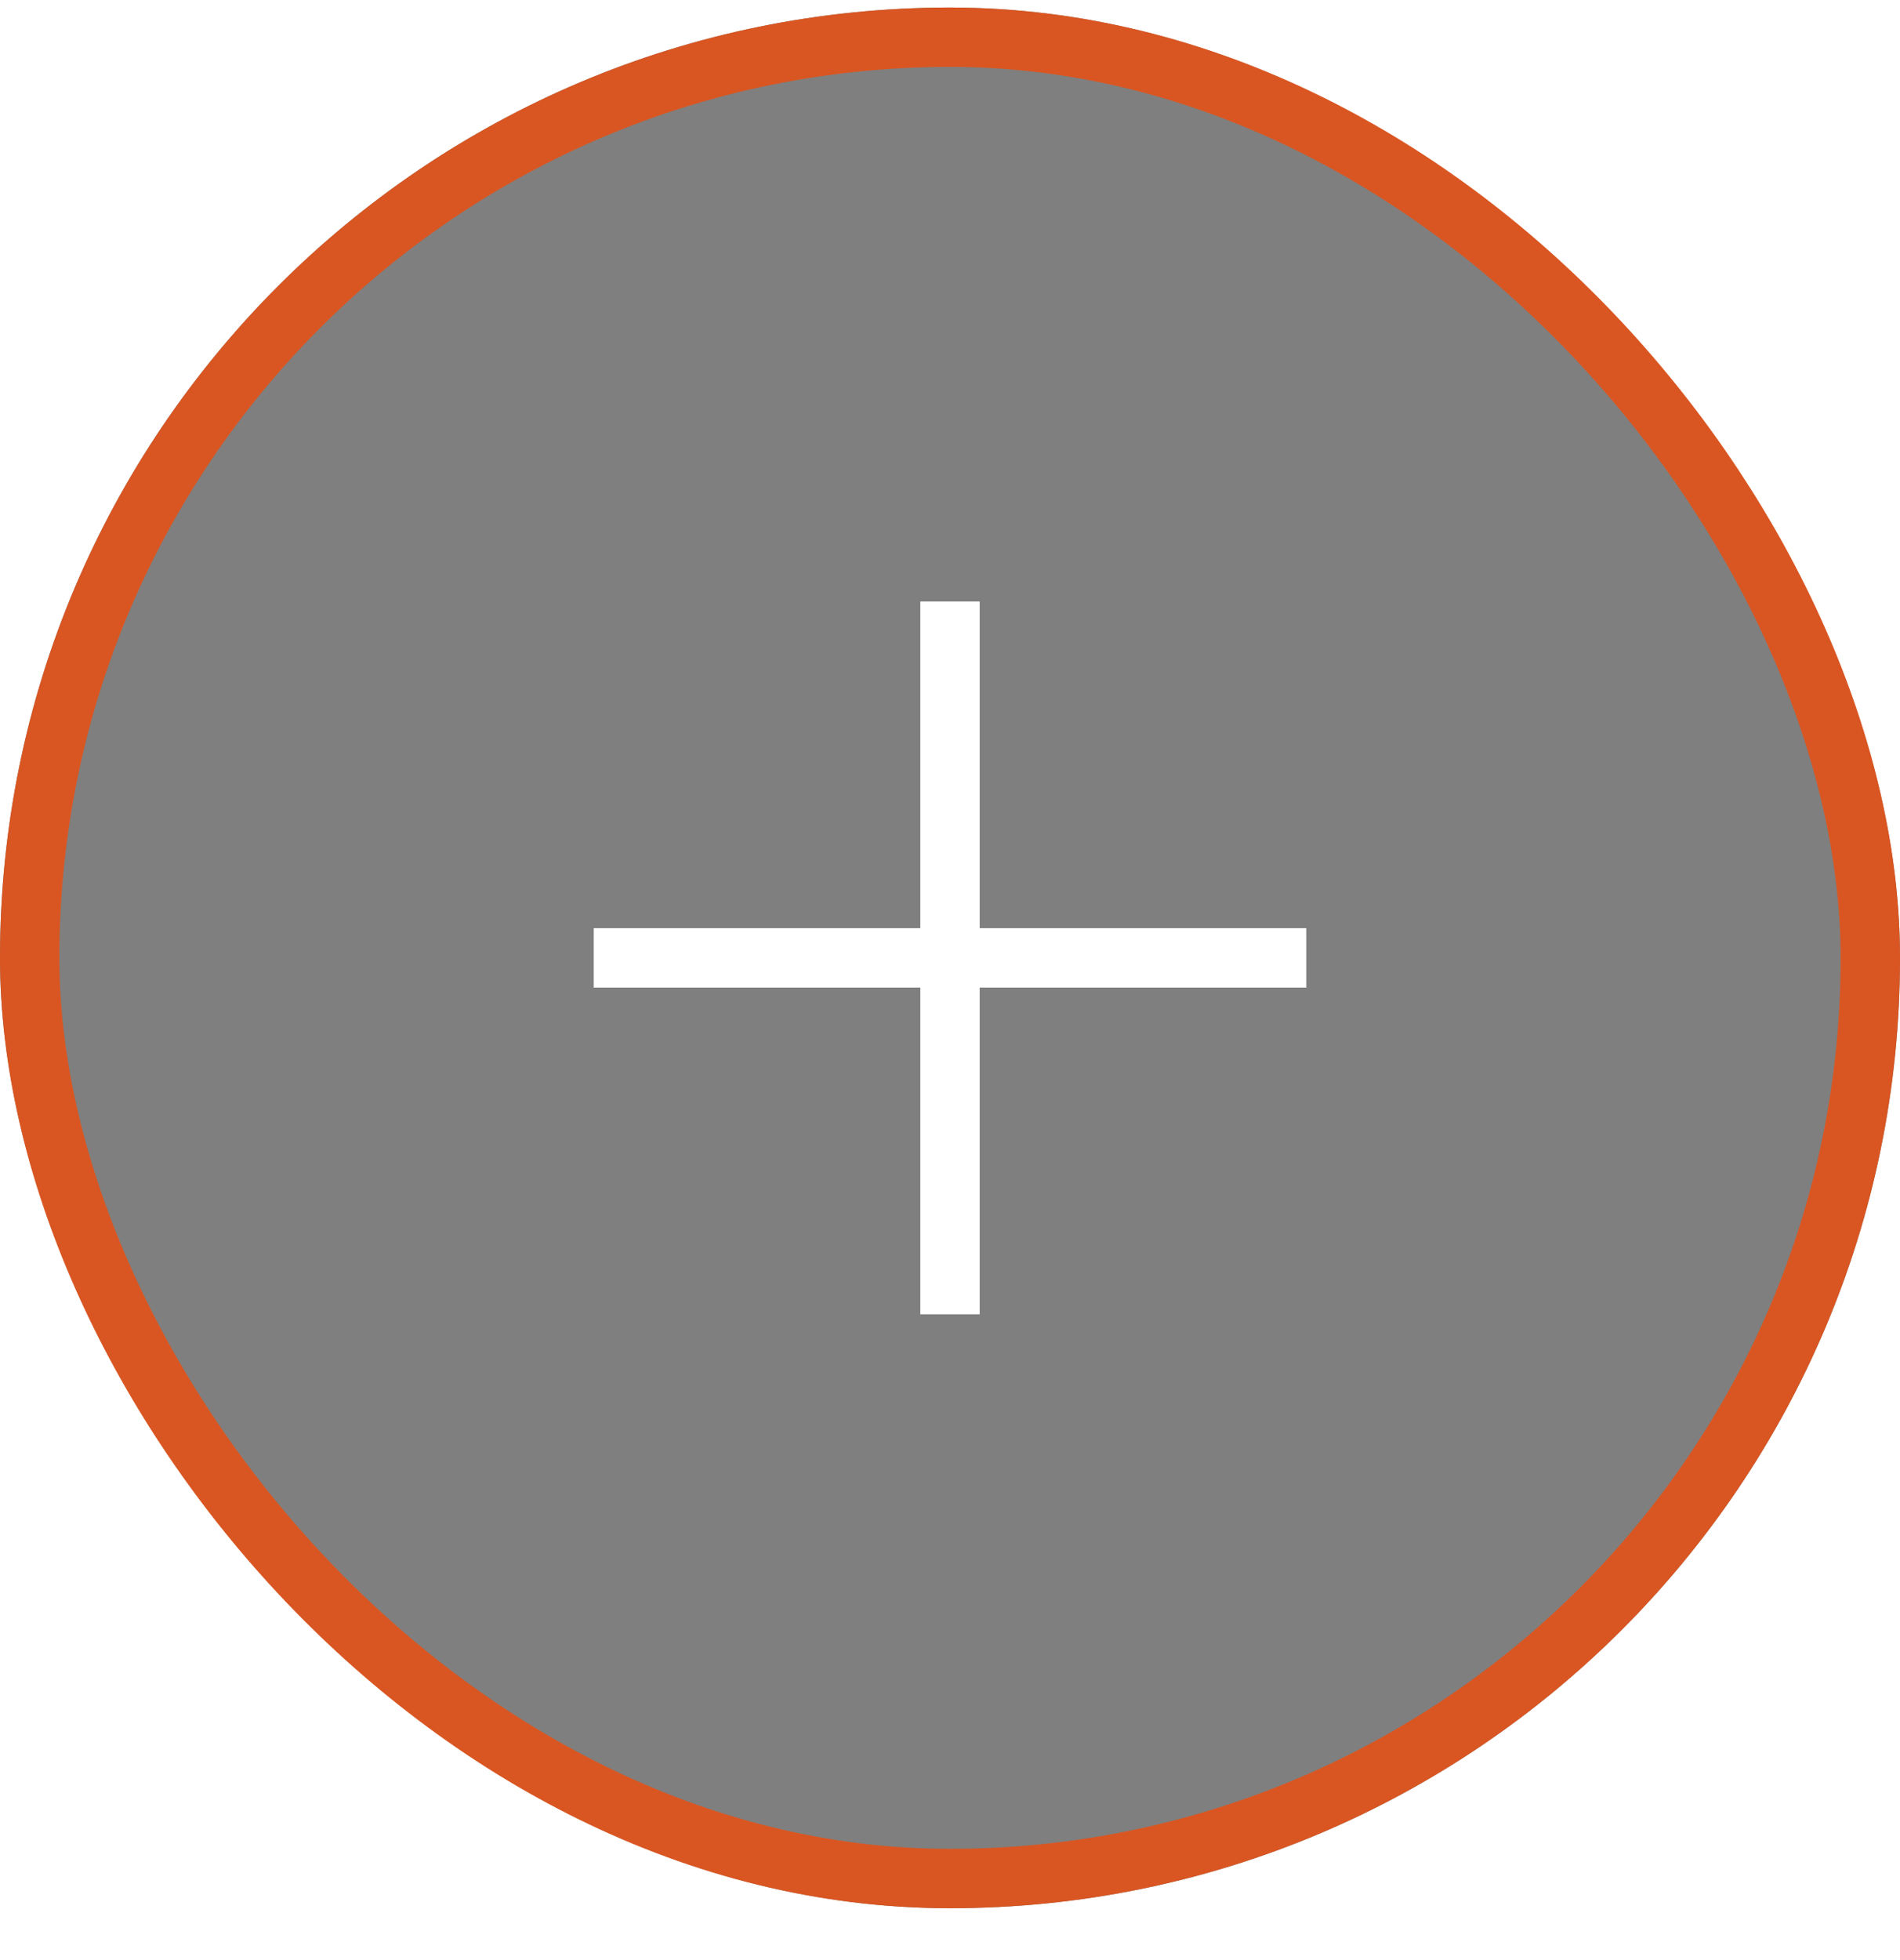
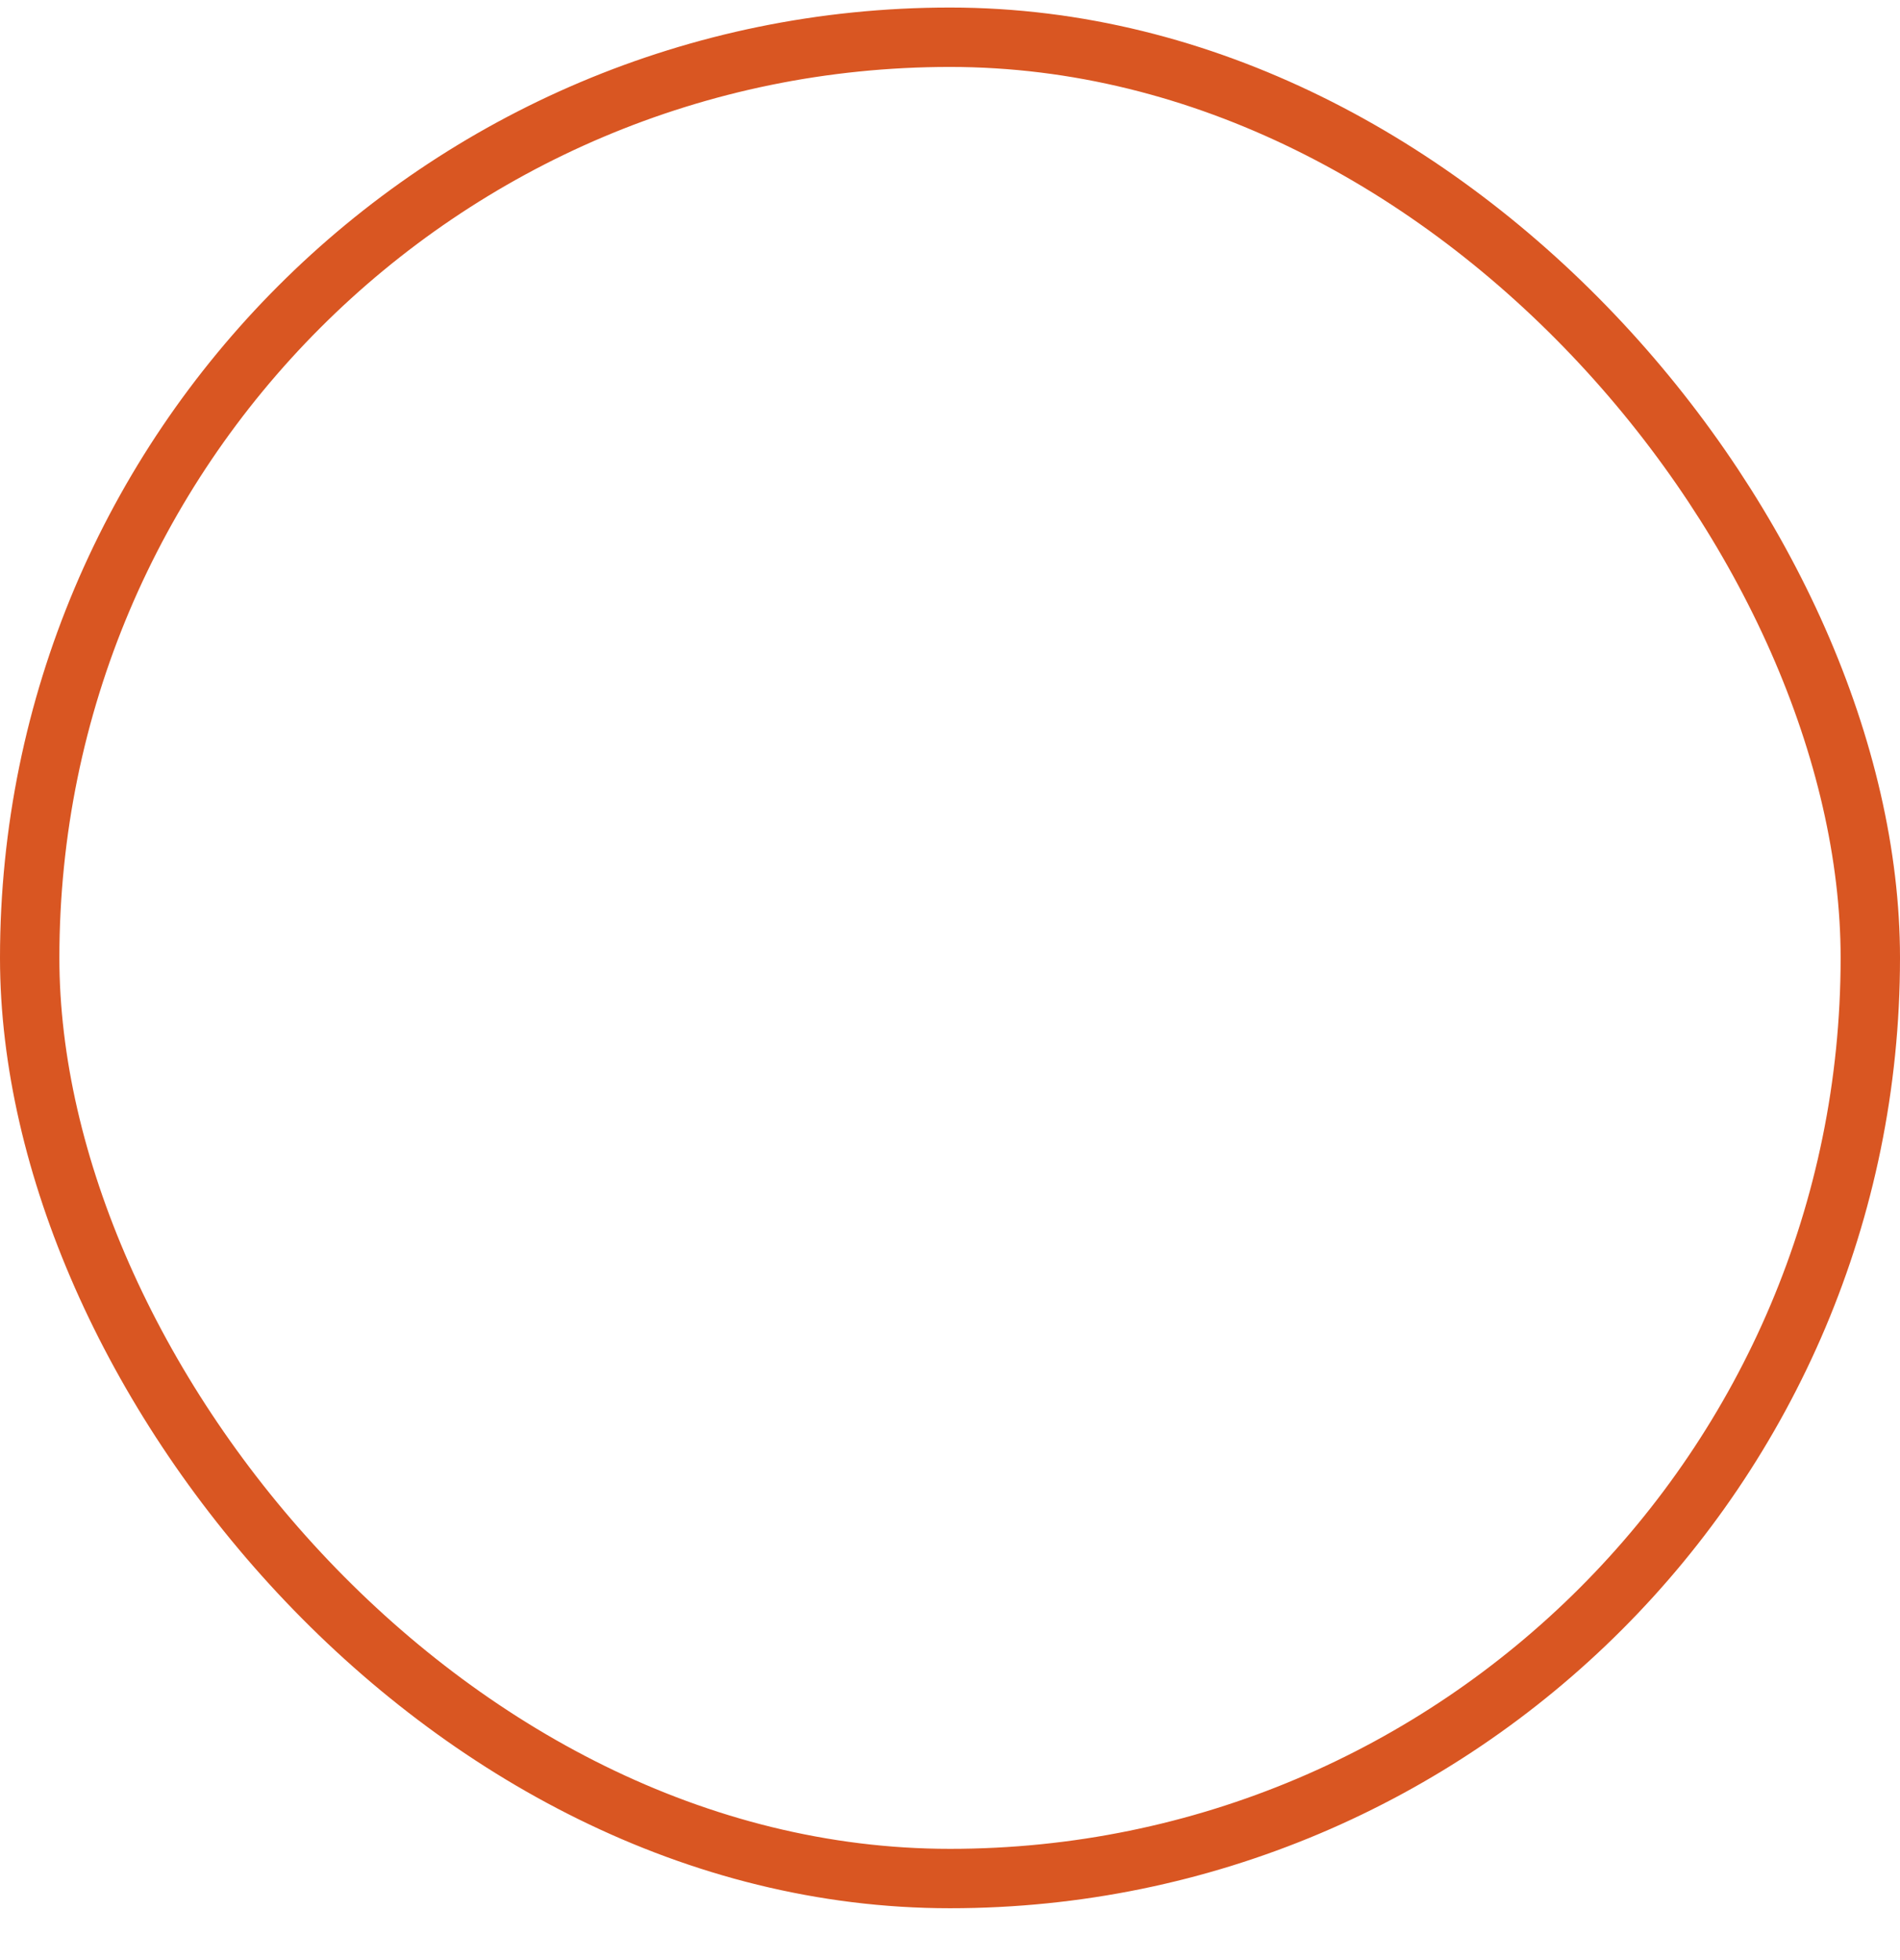
<svg xmlns="http://www.w3.org/2000/svg" width="32" height="33" viewBox="0 0 32 33" fill="none">
  <g filter="url(#filter0_b_4027_5817)">
-     <rect x="32" y="32.127" width="32" height="32" rx="16" transform="rotate(-180 32 32.127)" fill="black" fill-opacity="0.5" />
    <rect x="31.5" y="31.627" width="31" height="31" rx="15.5" transform="rotate(-180 31.5 31.627)" stroke="#D95622" />
    <path d="M22 16.127L10 16.127" stroke="white" />
-     <path d="M16 22.127L16 10.127" stroke="white" />
  </g>
  <defs>
    <filter id="filter0_b_4027_5817" x="-10" y="-9.874" width="52" height="52" filterUnits="userSpaceOnUse" color-interpolation-filters="sRGB">
      <feFlood flood-opacity="0" result="BackgroundImageFix" />
      <feGaussianBlur in="BackgroundImageFix" stdDeviation="5" />
      <feComposite in2="SourceAlpha" operator="in" result="effect1_backgroundBlur_4027_5817" />
      <feBlend mode="normal" in="SourceGraphic" in2="effect1_backgroundBlur_4027_5817" result="shape" />
    </filter>
  </defs>
</svg>